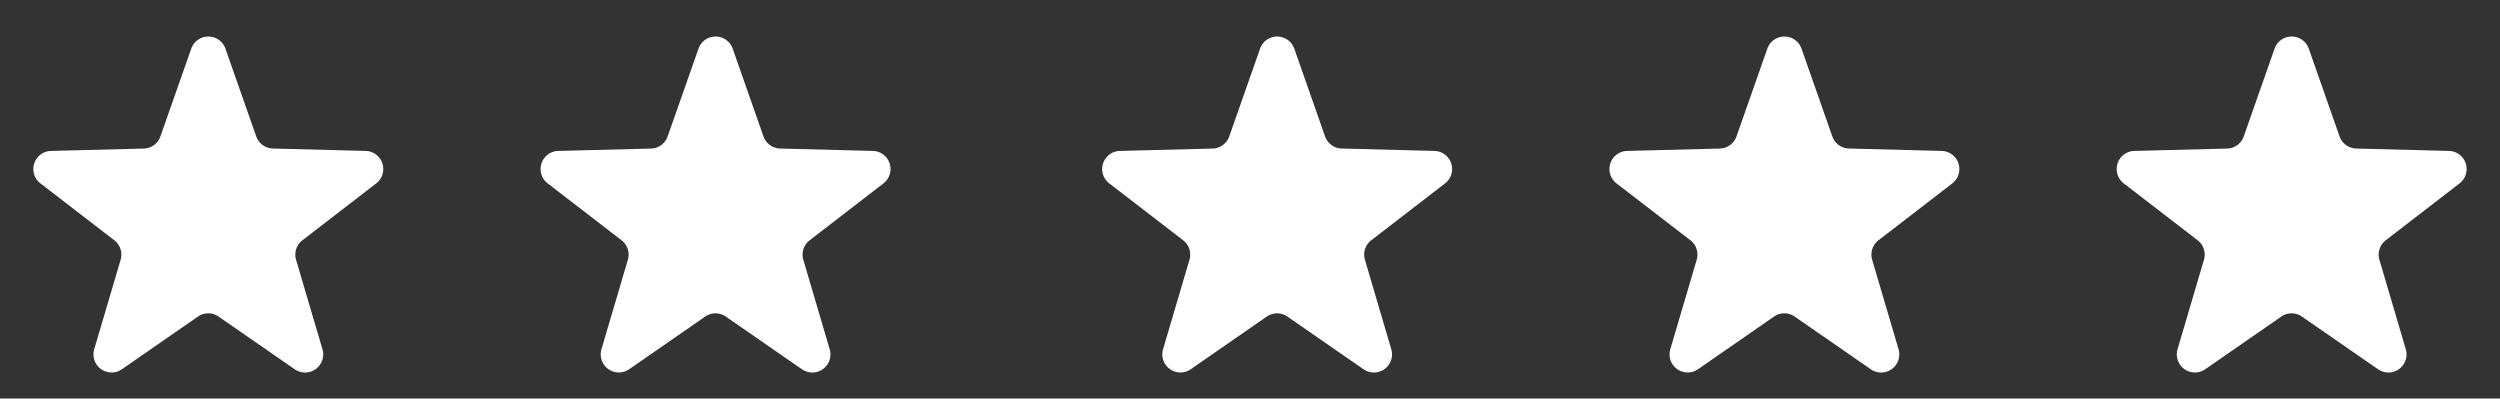
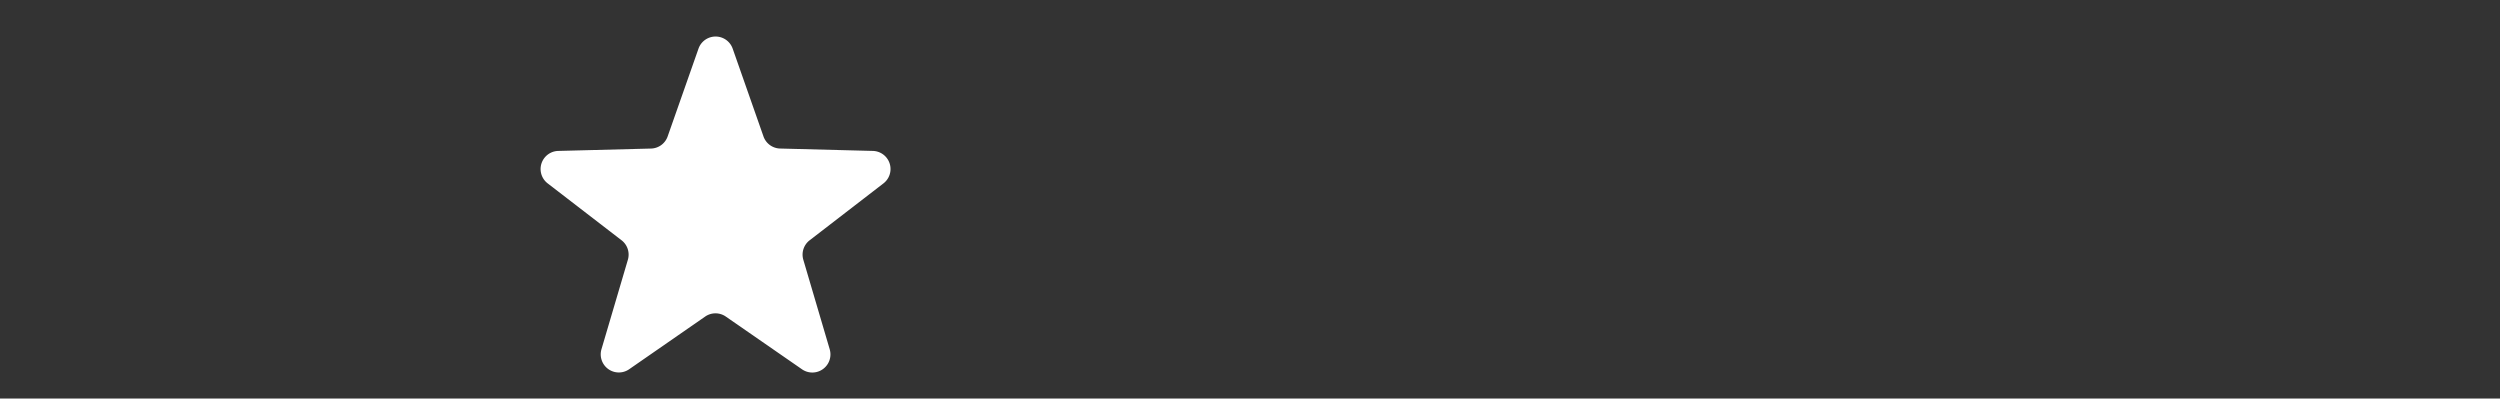
<svg xmlns="http://www.w3.org/2000/svg" width="138" height="22" viewBox="0 0 138 22">
  <rect x="0" y="0" width="138" height="22" fill="#333333" stroke="none" />
  <g id="hrus_5stars" transform="translate(-685 -2848)">
    <g id="Gruppe_1161" data-name="Gruppe 1161" transform="translate(639.5 1616.344)">
-       <path id="Polygon_1" data-name="Polygon 1" d="M10.557,2.685a1,1,0,0,1,1.887,0l1.7,4.846a1,1,0,0,0,.918.668l5.12.132a1,1,0,0,1,.585,1.792l-4.075,3.141a1,1,0,0,0-.349,1.075L17.8,19.281a1,1,0,0,1-1.528,1.105l-4.208-2.912a1,1,0,0,0-1.138,0L6.723,20.387A1,1,0,0,1,5.2,19.281l1.459-4.943a1,1,0,0,0-.349-1.075L2.231,10.123a1,1,0,0,1,.585-1.792L7.936,8.2a1,1,0,0,0,.918-.668Z" transform="translate(45.5 1231.656)" fill="#fff" />
      <path id="Polygon_2" data-name="Polygon 2" d="M10.557,2.685a1,1,0,0,1,1.887,0l1.7,4.846a1,1,0,0,0,.918.668l5.12.132a1,1,0,0,1,.585,1.792l-4.075,3.141a1,1,0,0,0-.349,1.075L17.8,19.281a1,1,0,0,1-1.528,1.105l-4.208-2.912a1,1,0,0,0-1.138,0L6.723,20.387A1,1,0,0,1,5.2,19.281l1.459-4.943a1,1,0,0,0-.349-1.075L2.231,10.123a1,1,0,0,1,.585-1.792L7.936,8.2a1,1,0,0,0,.918-.668Z" transform="translate(73.5 1231.656)" fill="#fff" />
-       <path id="Polygon_3" data-name="Polygon 3" d="M10.557,2.685a1,1,0,0,1,1.887,0l1.7,4.846a1,1,0,0,0,.918.668l5.12.132a1,1,0,0,1,.585,1.792l-4.075,3.141a1,1,0,0,0-.349,1.075L17.8,19.281a1,1,0,0,1-1.528,1.105l-4.208-2.912a1,1,0,0,0-1.138,0L6.723,20.387A1,1,0,0,1,5.2,19.281l1.459-4.943a1,1,0,0,0-.349-1.075L2.231,10.123a1,1,0,0,1,.585-1.792L7.936,8.2a1,1,0,0,0,.918-.668Z" transform="translate(104.5 1231.656)" fill="#fff" />
-       <path id="Polygon_4" data-name="Polygon 4" d="M10.557,2.685a1,1,0,0,1,1.887,0l1.7,4.846a1,1,0,0,0,.918.668l5.12.132a1,1,0,0,1,.585,1.792l-4.075,3.141a1,1,0,0,0-.349,1.075L17.8,19.281a1,1,0,0,1-1.528,1.105l-4.208-2.912a1,1,0,0,0-1.138,0L6.723,20.387A1,1,0,0,1,5.2,19.281l1.459-4.943a1,1,0,0,0-.349-1.075L2.231,10.123a1,1,0,0,1,.585-1.792L7.936,8.2a1,1,0,0,0,.918-.668Z" transform="translate(132.5 1231.656)" fill="#fff" />
-       <path id="Polygon_5" data-name="Polygon 5" d="M10.557,2.685a1,1,0,0,1,1.887,0l1.7,4.846a1,1,0,0,0,.918.668l5.12.132a1,1,0,0,1,.585,1.792l-4.075,3.141a1,1,0,0,0-.349,1.075L17.8,19.281a1,1,0,0,1-1.528,1.105l-4.208-2.912a1,1,0,0,0-1.138,0L6.723,20.387A1,1,0,0,1,5.2,19.281l1.459-4.943a1,1,0,0,0-.349-1.075L2.231,10.123a1,1,0,0,1,.585-1.792L7.936,8.2a1,1,0,0,0,.918-.668Z" transform="translate(160.5 1231.656)" fill="#fff" />
    </g>
  </g>
</svg>